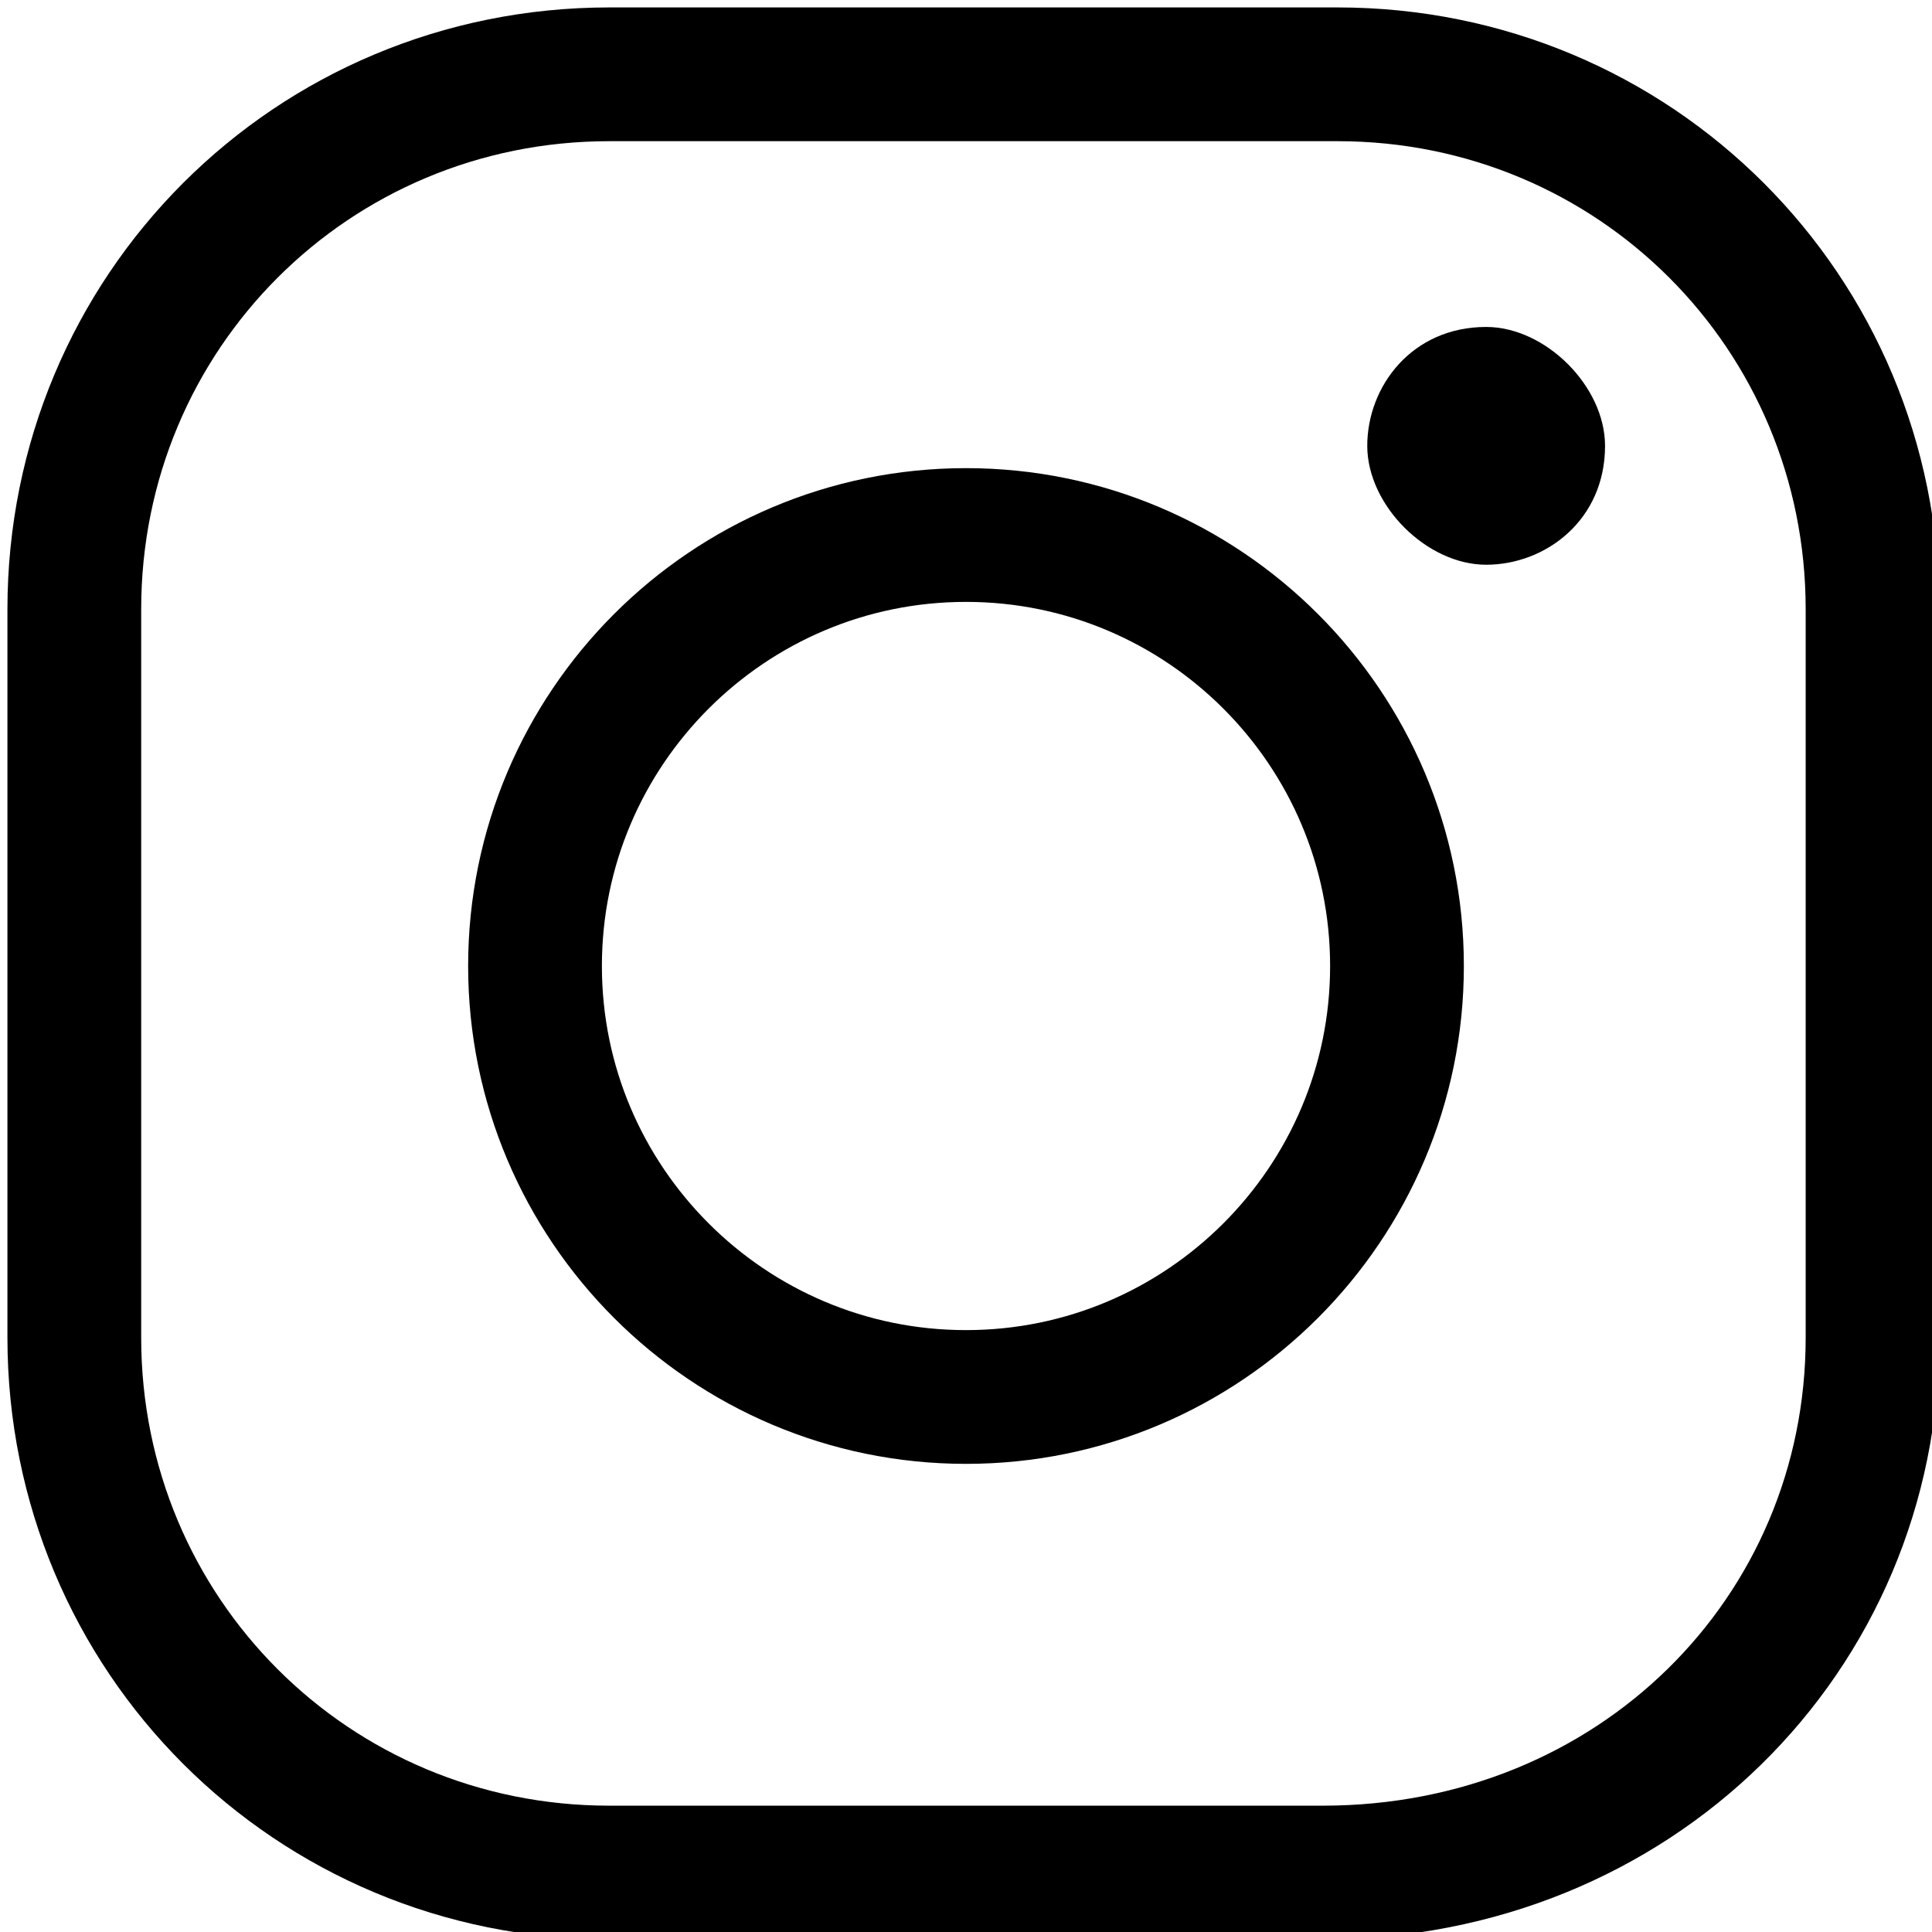
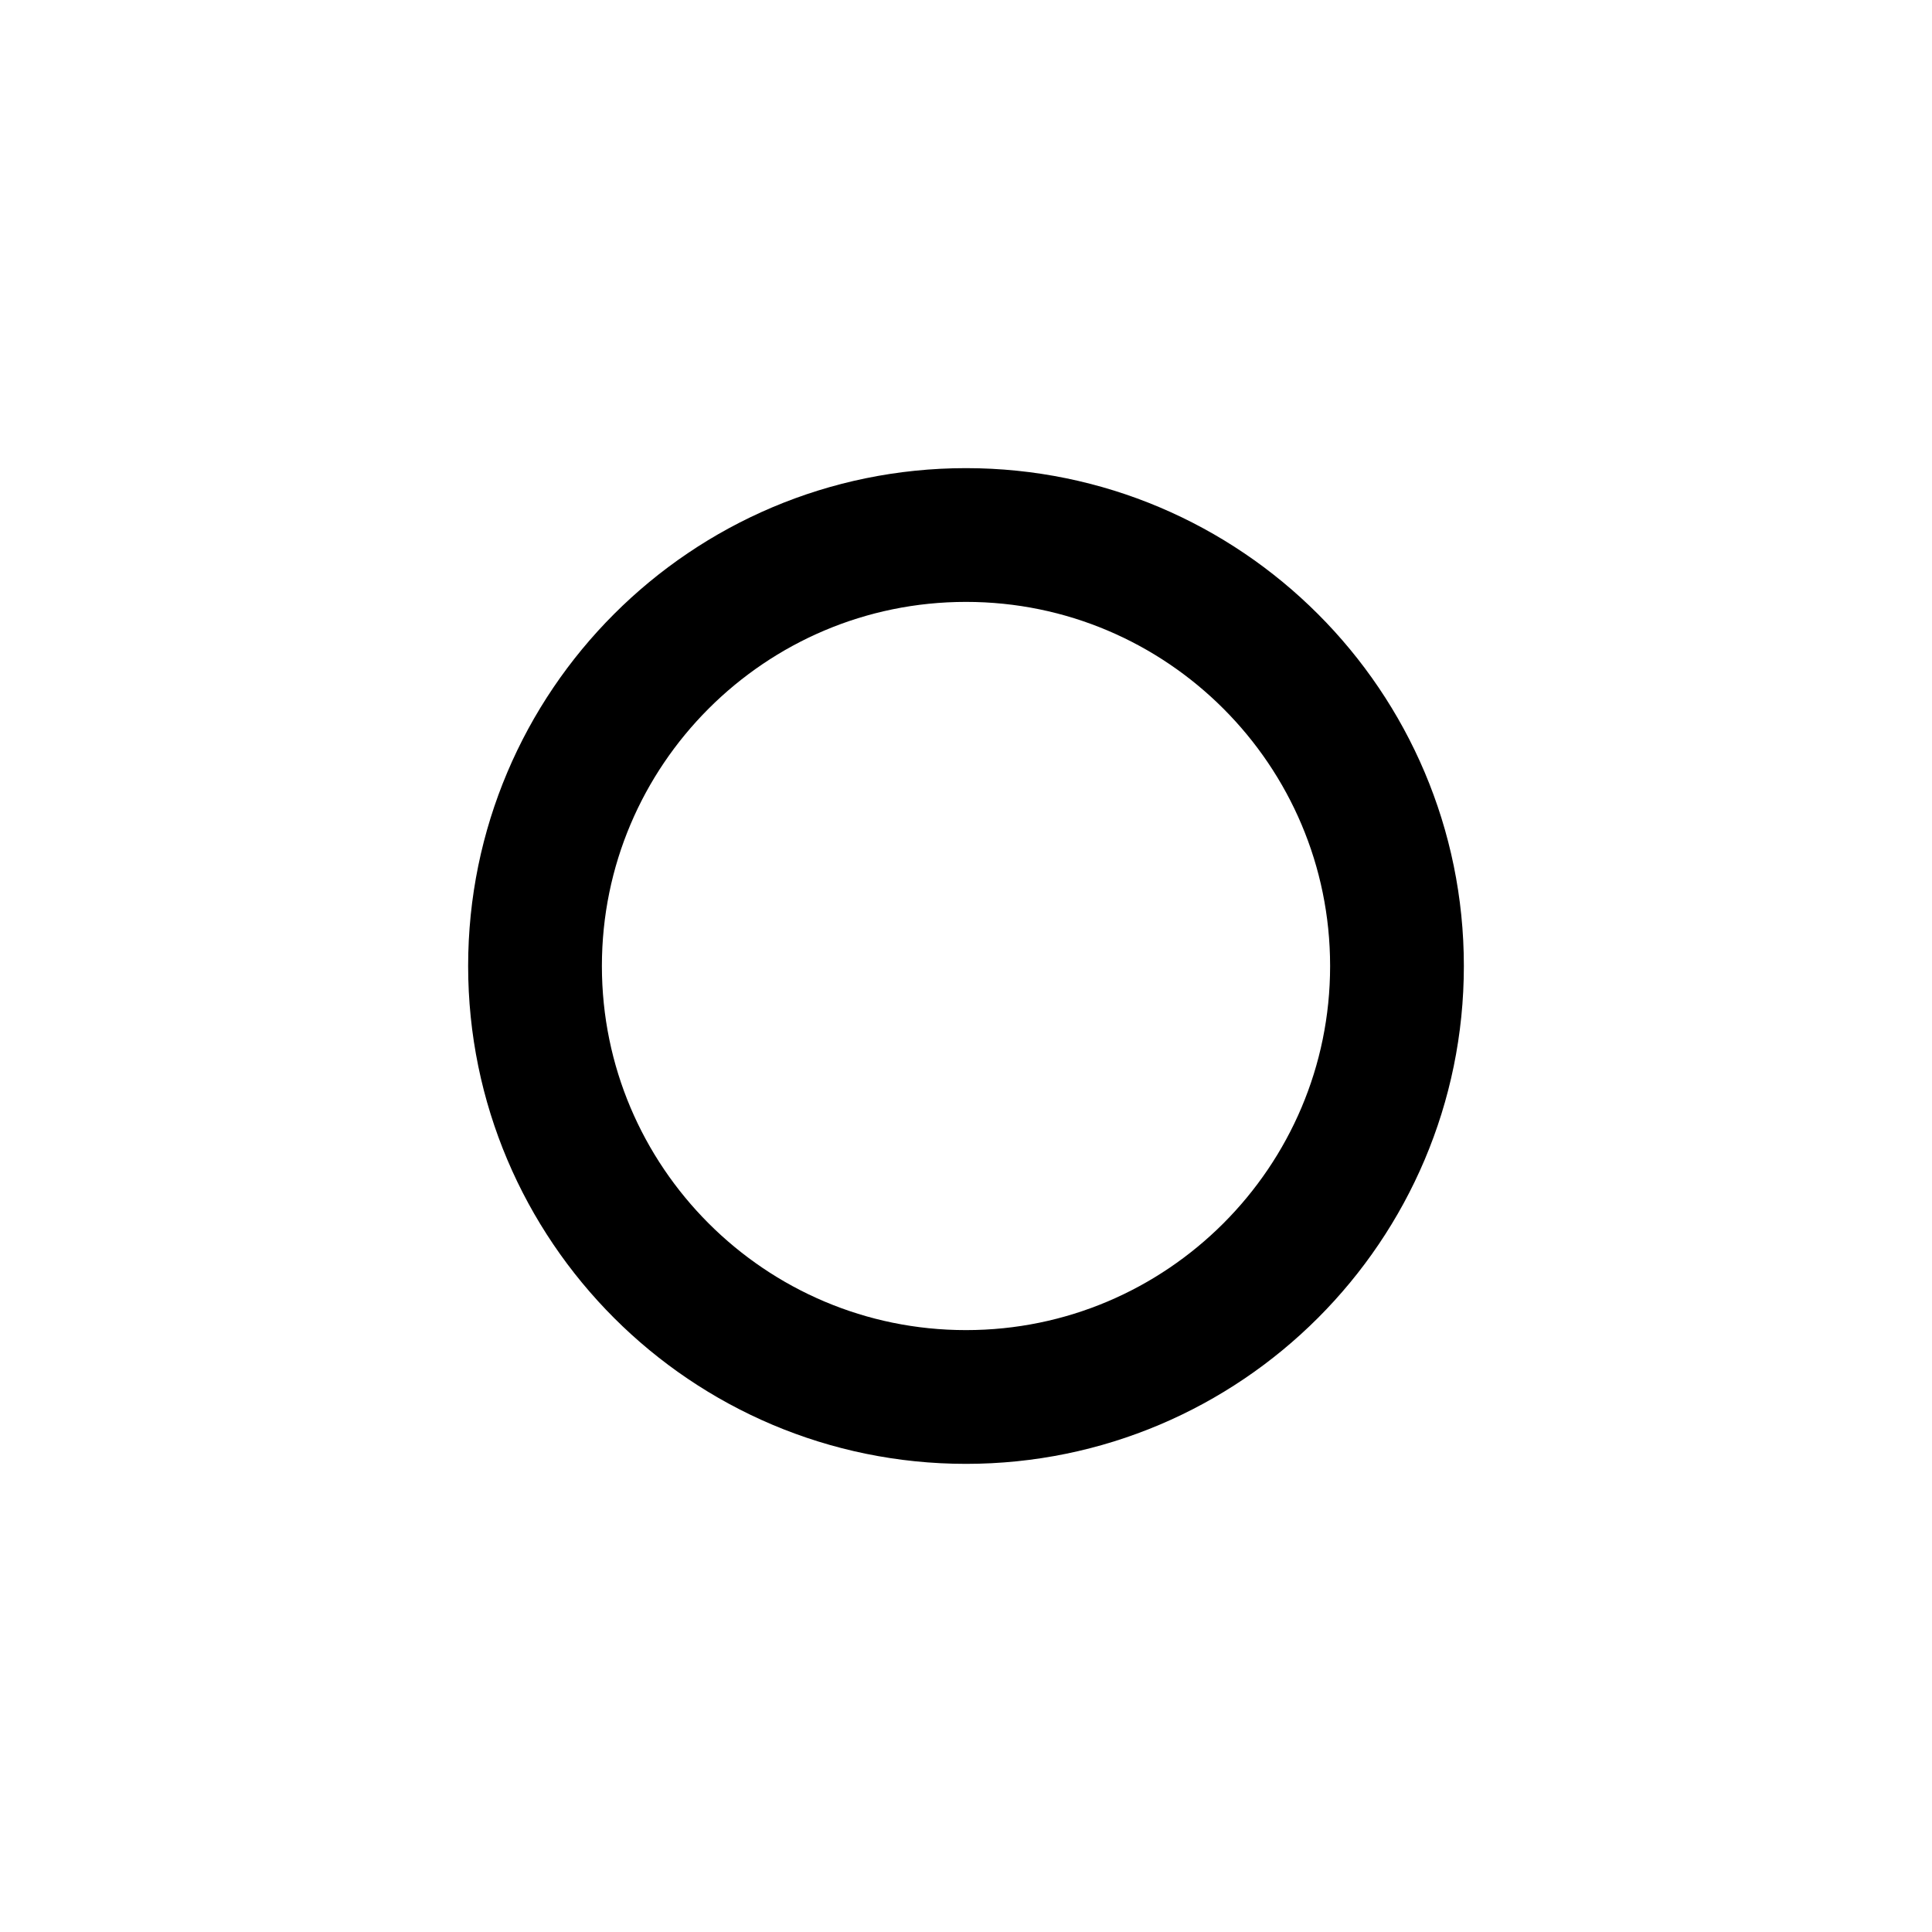
<svg xmlns="http://www.w3.org/2000/svg" version="1.1" id="Слой_1" x="0px" y="0px" viewBox="0 0 13 13" style="enable-background:new 0 0 13 13;" xml:space="preserve">
  <style type="text/css">
	.st0{fill:none;stroke:#000000;stroke-width:0.9;stroke-miterlimit:10;}
</style>
  <g>
-     <path class="st0" d="M8.9,12.6H4.1c-2,0-3.6-1.6-3.6-3.6V4.1c0-2,1.6-3.6,3.6-3.6h4.9c2,0,3.6,1.6,3.6,3.6v4.9   C12.6,11,11,12.6,8.9,12.6z" />
    <path class="st0" d="M9.4,6.5c0-1.6-1.3-2.9-2.9-2.9c-1.6,0-2.9,1.3-2.9,2.9s1.3,2.9,2.9,2.9C8.1,9.4,9.4,8.1,9.4,6.5z" />
-     <path d="M10.8,3c0-0.4-0.4-0.8-0.8-0.8C9.5,2.2,9.2,2.6,9.2,3c0,0.4,0.4,0.8,0.8,0.8C10.4,3.8,10.8,3.5,10.8,3z" />
  </g>
</svg>